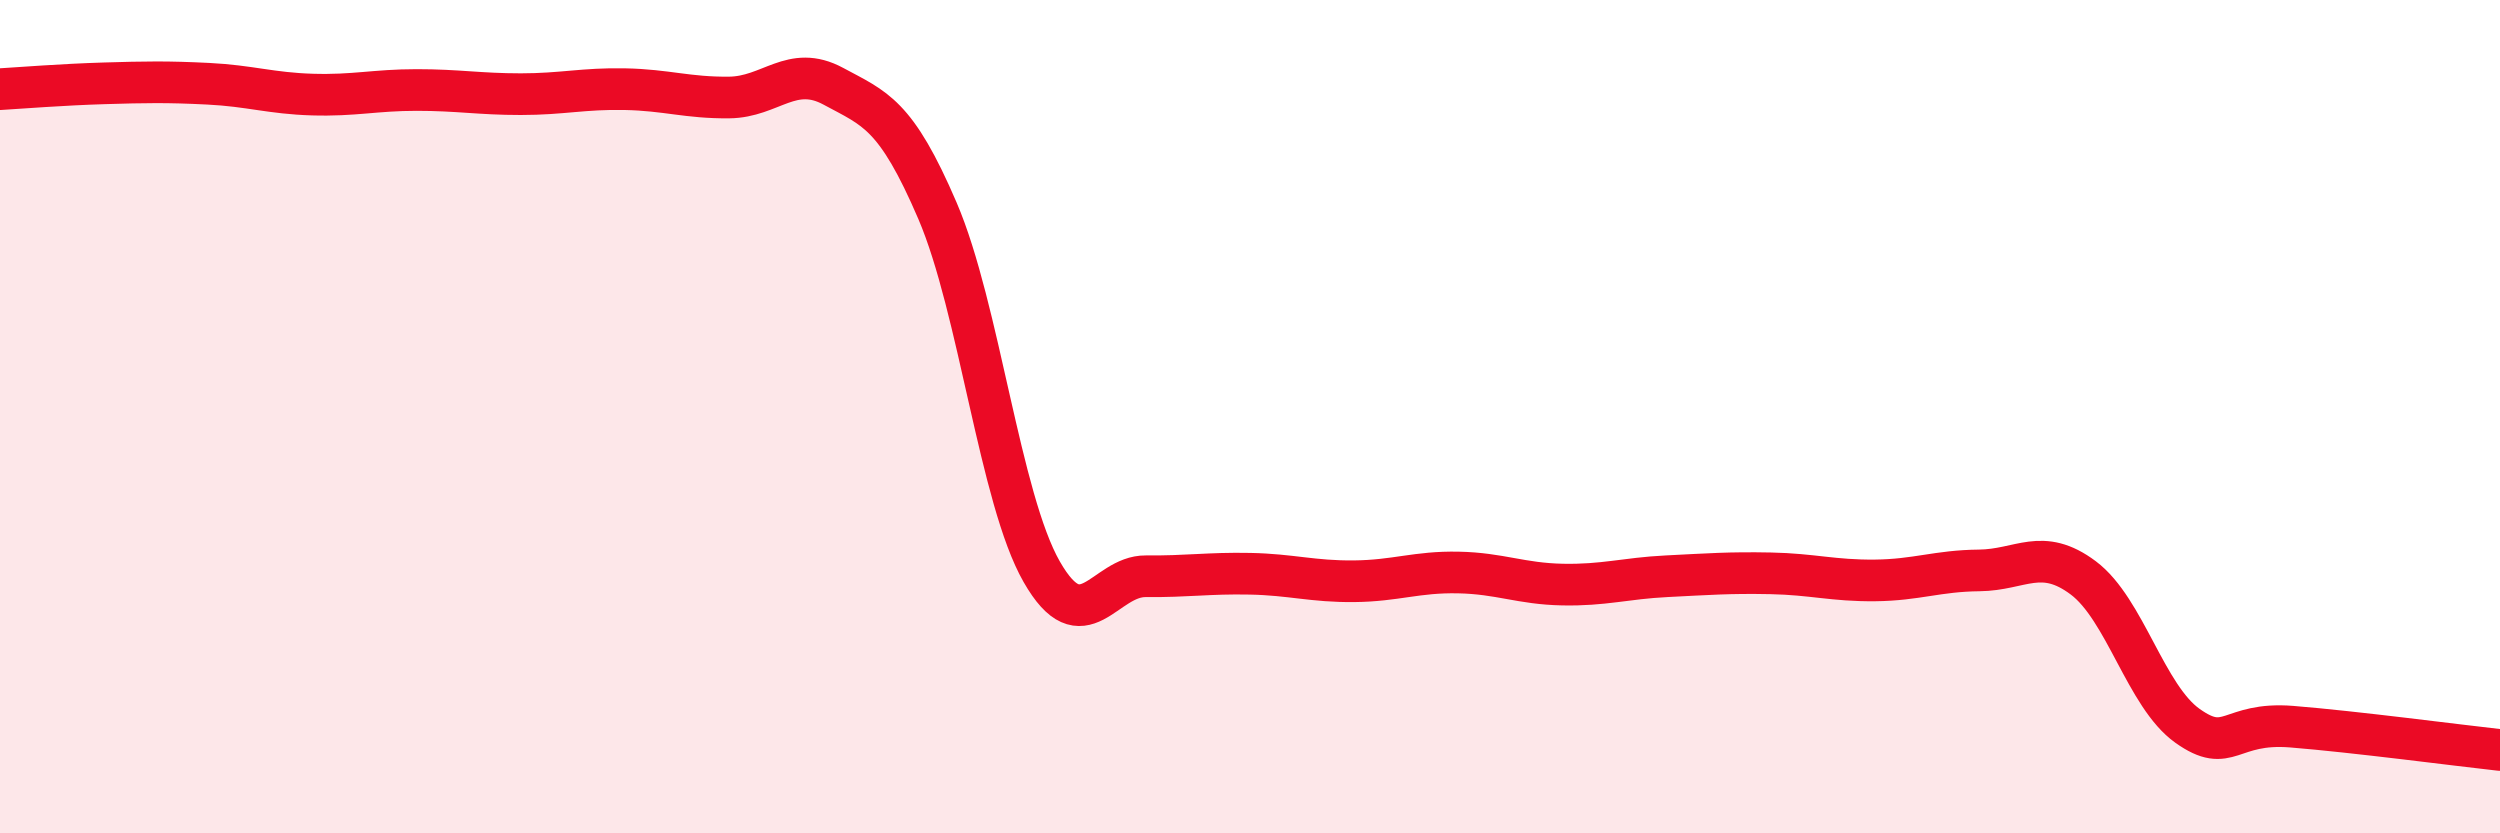
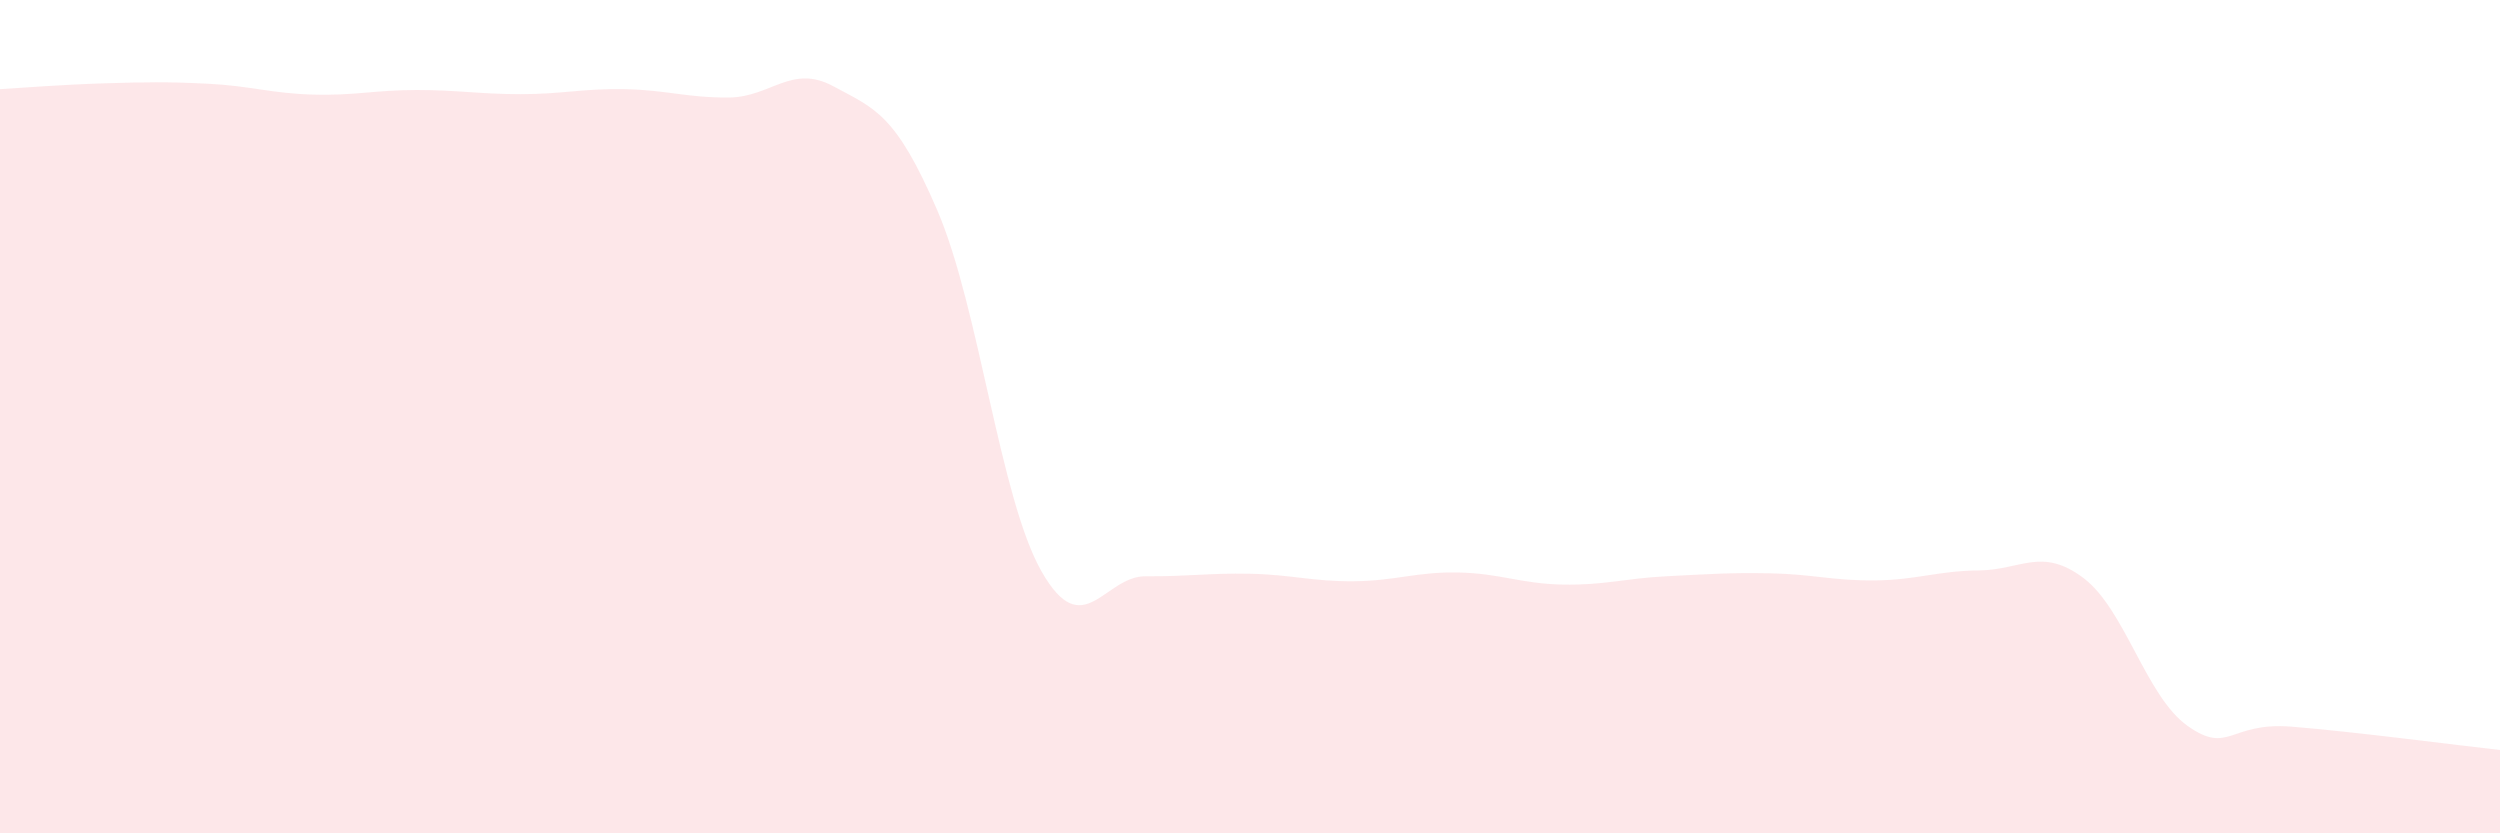
<svg xmlns="http://www.w3.org/2000/svg" width="60" height="20" viewBox="0 0 60 20">
  <path d="M 0,2.14 C 0.5,2.11 1.5,2.03 2.5,2 C 3.5,1.97 4,1.96 5,2.01 C 6,2.06 6.5,2.24 7.5,2.27 C 8.5,2.3 9,2.16 10,2.16 C 11,2.16 11.5,2.26 12.5,2.26 C 13.5,2.26 14,2.12 15,2.14 C 16,2.16 16.5,2.35 17.5,2.34 C 18.5,2.33 19,1.53 20,2.07 C 21,2.61 21.5,2.73 22.5,5.06 C 23.5,7.39 24,11.97 25,13.72 C 26,15.47 26.5,13.82 27.5,13.83 C 28.5,13.84 29,13.75 30,13.77 C 31,13.79 31.5,13.96 32.5,13.95 C 33.5,13.94 34,13.72 35,13.74 C 36,13.76 36.5,14.01 37.5,14.03 C 38.5,14.05 39,13.88 40,13.83 C 41,13.78 41.5,13.74 42.5,13.76 C 43.5,13.78 44,13.94 45,13.93 C 46,13.92 46.5,13.7 47.5,13.69 C 48.5,13.68 49,13.12 50,13.87 C 51,14.62 51.5,16.71 52.5,17.42 C 53.5,18.13 53.5,17.32 55,17.44 C 56.5,17.56 59,17.89 60,18L60 20L0 20Z" fill="#EB0A25" opacity="0.1" stroke-linecap="round" stroke-linejoin="round" />
-   <path d="M 0,2.14 C 0.5,2.11 1.5,2.03 2.5,2 C 3.5,1.97 4,1.96 5,2.01 C 6,2.06 6.5,2.24 7.5,2.27 C 8.5,2.3 9,2.16 10,2.16 C 11,2.16 11.5,2.26 12.5,2.26 C 13.5,2.26 14,2.12 15,2.14 C 16,2.16 16.5,2.35 17.5,2.34 C 18.5,2.33 19,1.53 20,2.07 C 21,2.61 21.5,2.73 22.5,5.06 C 23.5,7.39 24,11.97 25,13.72 C 26,15.47 26.5,13.82 27.5,13.83 C 28.5,13.84 29,13.75 30,13.77 C 31,13.79 31.5,13.96 32.5,13.95 C 33.5,13.94 34,13.72 35,13.74 C 36,13.76 36.5,14.01 37.5,14.03 C 38.5,14.05 39,13.88 40,13.83 C 41,13.78 41.5,13.74 42.5,13.76 C 43.5,13.78 44,13.94 45,13.93 C 46,13.92 46.5,13.7 47.5,13.69 C 48.5,13.68 49,13.12 50,13.87 C 51,14.62 51.5,16.71 52.5,17.42 C 53.5,18.13 53.5,17.32 55,17.44 C 56.5,17.56 59,17.89 60,18" stroke="#EB0A25" stroke-width="1" fill="none" stroke-linecap="round" stroke-linejoin="round" />
</svg>